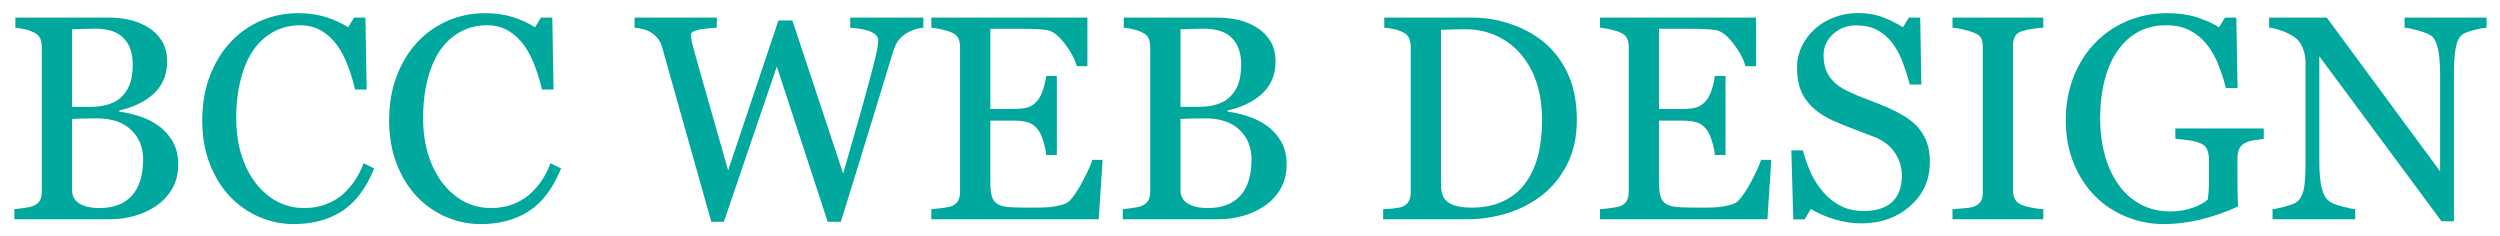
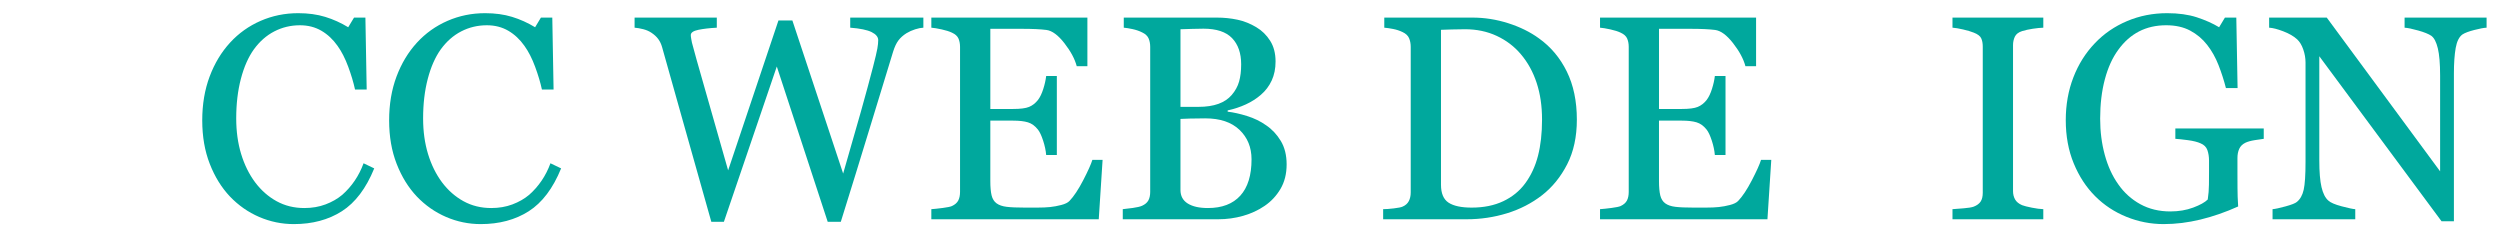
<svg xmlns="http://www.w3.org/2000/svg" version="1.1" id="Layer_1" x="0px" y="0px" width="349px" height="33px" viewBox="0 0 349 33" style="enable-background:new 0 0 349 33;" xml:space="preserve">
  <style type="text/css">
	.st0{fill:#00A89D;}
</style>
  <g>
-     <path class="st0" d="M22.023,17.495c0.82,0.555,1.501,1.283,2.043,2.182c0.542,0.9,0.813,1.991,0.813,3.274   c0,1.309-0.285,2.447-0.853,3.413c-0.569,0.965-1.31,1.759-2.222,2.38c-0.886,0.609-1.888,1.072-3.006,1.389   s-2.271,0.476-3.462,0.476H2.004v-1.409c0.317-0.026,0.78-0.083,1.389-0.168s1.045-0.188,1.31-0.308   c0.41-0.185,0.701-0.433,0.873-0.744c0.172-0.311,0.258-0.711,0.258-1.2V6.543c0-0.45-0.076-0.846-0.228-1.19   C5.453,5.009,5.152,4.731,4.703,4.52c-0.396-0.199-0.84-0.351-1.329-0.457c-0.49-0.106-0.9-0.172-1.23-0.198V2.456h12.995   c1.005,0,1.967,0.099,2.887,0.297s1.796,0.549,2.629,1.052c0.78,0.463,1.422,1.091,1.925,1.885   c0.502,0.793,0.754,1.759,0.754,2.896c0,0.992-0.179,1.875-0.536,2.649c-0.357,0.773-0.86,1.438-1.508,1.994   c-0.608,0.529-1.306,0.976-2.093,1.339c-0.787,0.364-1.637,0.645-2.55,0.843v0.179c0.807,0.093,1.709,0.294,2.708,0.605   C20.354,16.506,21.243,16.939,22.023,17.495z M17.225,13.246c0.488-0.57,0.828-1.193,1.02-1.869   c0.191-0.676,0.287-1.478,0.287-2.405c0-1.55-0.422-2.766-1.267-3.647c-0.845-0.881-2.177-1.322-3.999-1.322   c-0.422,0-0.953,0.01-1.593,0.03s-1.178,0.037-1.613,0.05v10.833h2.514c1.082,0,2.009-0.139,2.781-0.417   S16.75,13.803,17.225,13.246z M19.98,22.237c0-1.667-0.559-3.036-1.677-4.107s-2.715-1.607-4.792-1.607   c-0.847,0-1.561,0.01-2.143,0.029c-0.582,0.02-1.019,0.037-1.31,0.05v9.92c0,0.833,0.337,1.461,1.012,1.885   c0.675,0.423,1.614,0.635,2.817,0.635c1.971,0,3.479-0.575,4.524-1.726C19.457,26.165,19.98,24.472,19.98,22.237z" />
    <path class="st0" d="M41.02,31.284c-1.678,0-3.288-0.332-4.827-0.993c-1.54-0.662-2.904-1.615-4.094-2.859   c-1.176-1.244-2.115-2.763-2.815-4.557c-0.701-1.793-1.051-3.815-1.051-6.065s0.344-4.292,1.031-6.125   c0.687-1.833,1.639-3.411,2.854-4.735c1.203-1.31,2.623-2.323,4.262-3.038s3.39-1.072,5.253-1.072c1.387,0,2.643,0.172,3.766,0.516   c1.123,0.344,2.193,0.827,3.211,1.449l0.813-1.349h1.587l0.179,10.039h-1.627c-0.211-0.979-0.529-2.04-0.952-3.185   c-0.423-1.144-0.918-2.113-1.486-2.906C46.49,5.505,45.737,4.8,44.865,4.291c-0.872-0.509-1.869-0.764-2.992-0.764   c-1.281,0-2.474,0.285-3.577,0.854c-1.103,0.569-2.057,1.41-2.863,2.522c-0.766,1.072-1.368,2.436-1.803,4.09   c-0.436,1.655-0.654,3.501-0.654,5.54c0,1.8,0.228,3.452,0.684,4.954c0.456,1.502,1.106,2.823,1.952,3.961   c0.846,1.125,1.846,2.005,3.002,2.641c1.156,0.636,2.448,0.953,3.875,0.953c1.07,0,2.054-0.168,2.953-0.506   s1.678-0.784,2.339-1.339c0.66-0.582,1.242-1.243,1.744-1.984c0.502-0.741,0.912-1.548,1.229-2.42l1.488,0.714   c-1.136,2.791-2.643,4.785-4.52,5.982C45.844,30.686,43.61,31.284,41.02,31.284z" />
    <path class="st0" d="M67.11,31.284c-1.678,0-3.288-0.332-4.827-0.993c-1.54-0.662-2.904-1.615-4.094-2.859   c-1.176-1.244-2.115-2.763-2.815-4.557c-0.701-1.793-1.051-3.815-1.051-6.065s0.344-4.292,1.031-6.125   c0.687-1.833,1.639-3.411,2.854-4.735c1.203-1.31,2.623-2.323,4.262-3.038s3.39-1.072,5.253-1.072c1.387,0,2.643,0.172,3.766,0.516   c1.123,0.344,2.193,0.827,3.211,1.449l0.813-1.349H77.1l0.179,10.039h-1.627c-0.211-0.979-0.529-2.04-0.952-3.185   c-0.423-1.144-0.918-2.113-1.486-2.906C72.58,5.505,71.827,4.8,70.955,4.291c-0.872-0.509-1.869-0.764-2.992-0.764   c-1.281,0-2.474,0.285-3.577,0.854c-1.103,0.569-2.057,1.41-2.863,2.522c-0.766,1.072-1.368,2.436-1.803,4.09   c-0.436,1.655-0.654,3.501-0.654,5.54c0,1.8,0.228,3.452,0.684,4.954c0.456,1.502,1.106,2.823,1.952,3.961   c0.846,1.125,1.846,2.005,3.002,2.641c1.156,0.636,2.448,0.953,3.875,0.953c1.07,0,2.054-0.168,2.953-0.506   s1.678-0.784,2.339-1.339c0.66-0.582,1.242-1.243,1.744-1.984c0.502-0.741,0.912-1.548,1.229-2.42l1.488,0.714   c-1.136,2.791-2.643,4.785-4.52,5.982C71.934,30.686,69.7,31.284,67.11,31.284z" />
    <path class="st0" d="M128.903,3.865c-0.331,0.013-0.714,0.089-1.151,0.228c-0.437,0.139-0.84,0.321-1.21,0.545   c-0.463,0.291-0.837,0.625-1.121,1.002c-0.285,0.377-0.533,0.903-0.744,1.578c-0.939,3.055-2.031,6.624-3.273,10.704   c-1.244,4.081-2.586,8.429-4.028,13.045h-1.827l-7.107-21.684l-7.388,21.684h-1.752c-1.309-4.629-2.665-9.434-4.067-14.414   c-1.402-4.979-2.341-8.316-2.817-10.009c-0.119-0.41-0.294-0.774-0.526-1.091s-0.546-0.608-0.942-0.873   c-0.331-0.225-0.718-0.393-1.161-0.506c-0.443-0.112-0.843-0.182-1.201-0.208V2.456h11.477v1.409   c-1.005,0.053-1.862,0.152-2.569,0.297c-0.708,0.146-1.061,0.39-1.061,0.734c0,0.132,0.02,0.307,0.059,0.525   s0.072,0.394,0.099,0.526c0.304,1.164,0.842,3.089,1.615,5.773c0.773,2.685,1.919,6.705,3.439,12.062l7.026-20.93h1.941   l7.09,21.376c0.956-3.286,1.778-6.158,2.468-8.615s1.261-4.561,1.712-6.31c0.318-1.232,0.517-2.076,0.596-2.533   c0.08-0.456,0.119-0.843,0.119-1.161c0-0.449-0.308-0.826-0.922-1.131c-0.615-0.304-1.61-0.509-2.986-0.615V2.456h10.211V3.865z" />
    <path class="st0" d="M153.922,22.316l-0.536,8.293h-23.372v-1.409c0.397-0.026,0.926-0.083,1.587-0.168   c0.661-0.086,1.091-0.175,1.29-0.268c0.423-0.198,0.717-0.456,0.883-0.774c0.166-0.317,0.248-0.721,0.248-1.21V6.543   c0-0.437-0.073-0.823-0.218-1.161s-0.45-0.612-0.913-0.823c-0.357-0.172-0.836-0.324-1.438-0.457   c-0.602-0.132-1.081-0.211-1.438-0.238V2.456h21.785v6.785h-1.488c-0.265-1.005-0.836-2.073-1.716-3.204   c-0.879-1.131-1.716-1.749-2.51-1.855c-0.41-0.053-0.899-0.092-1.468-0.119c-0.569-0.026-1.217-0.04-1.944-0.04h-4.424v11.19h3.174   c1.019,0,1.763-0.096,2.232-0.288c0.469-0.192,0.883-0.513,1.24-0.962c0.291-0.384,0.539-0.896,0.744-1.538s0.34-1.247,0.407-1.815   h1.488v11.031h-1.488c-0.053-0.635-0.195-1.306-0.427-2.014s-0.473-1.22-0.724-1.538c-0.41-0.516-0.876-0.854-1.398-1.012   c-0.523-0.159-1.214-0.238-2.074-0.238h-3.174v8.438c0,0.845,0.06,1.512,0.179,2c0.119,0.489,0.35,0.858,0.694,1.109   c0.344,0.251,0.813,0.413,1.409,0.485c0.595,0.073,1.441,0.109,2.54,0.109c0.437,0,1.012,0,1.726,0s1.316-0.026,1.806-0.079   c0.502-0.053,1.021-0.149,1.557-0.288c0.536-0.139,0.916-0.327,1.141-0.565c0.608-0.635,1.247-1.597,1.915-2.887   c0.667-1.29,1.094-2.238,1.28-2.847H153.922z" />
    <path class="st0" d="M176.758,17.495c0.82,0.555,1.501,1.283,2.043,2.182c0.542,0.9,0.813,1.991,0.813,3.274   c0,1.309-0.285,2.447-0.853,3.413c-0.569,0.965-1.31,1.759-2.222,2.38c-0.886,0.609-1.888,1.072-3.006,1.389   s-2.271,0.476-3.462,0.476h-13.333v-1.409c0.317-0.026,0.78-0.083,1.389-0.168s1.045-0.188,1.31-0.308   c0.41-0.185,0.701-0.433,0.873-0.744c0.172-0.311,0.258-0.711,0.258-1.2V6.543c0-0.45-0.076-0.846-0.228-1.19   c-0.152-0.344-0.453-0.622-0.903-0.833c-0.396-0.199-0.84-0.351-1.329-0.457c-0.49-0.106-0.9-0.172-1.23-0.198V2.456h12.995   c1.005,0,1.967,0.099,2.887,0.297s1.796,0.549,2.629,1.052c0.78,0.463,1.422,1.091,1.925,1.885   c0.502,0.793,0.754,1.759,0.754,2.896c0,0.992-0.179,1.875-0.536,2.649c-0.357,0.773-0.86,1.438-1.508,1.994   c-0.608,0.529-1.306,0.976-2.093,1.339c-0.787,0.364-1.637,0.645-2.55,0.843v0.179c0.807,0.093,1.709,0.294,2.708,0.605   C175.088,16.506,175.978,16.939,176.758,17.495z M171.96,13.246c0.488-0.57,0.828-1.193,1.02-1.869   c0.191-0.676,0.287-1.478,0.287-2.405c0-1.55-0.422-2.766-1.267-3.647c-0.845-0.881-2.177-1.322-3.999-1.322   c-0.422,0-0.953,0.01-1.593,0.03s-1.178,0.037-1.613,0.05v10.833h2.514c1.082,0,2.009-0.139,2.781-0.417   S171.485,13.803,171.96,13.246z M174.715,22.237c0-1.667-0.559-3.036-1.677-4.107s-2.715-1.607-4.792-1.607   c-0.847,0-1.561,0.01-2.143,0.029c-0.582,0.02-1.019,0.037-1.31,0.05v9.92c0,0.833,0.337,1.461,1.012,1.885   c0.675,0.423,1.614,0.635,2.817,0.635c1.971,0,3.479-0.575,4.524-1.726C174.192,26.165,174.715,24.472,174.715,22.237z" />
    <path class="st0" d="M220.129,16.701c0,2.394-0.45,4.471-1.349,6.23c-0.899,1.759-2.07,3.201-3.512,4.325   c-1.455,1.125-3.088,1.964-4.9,2.52c-1.812,0.556-3.684,0.833-5.615,0.833h-11.666v-1.409c0.383,0,0.883-0.036,1.498-0.109   c0.615-0.073,1.022-0.156,1.22-0.248c0.397-0.172,0.685-0.427,0.863-0.764c0.178-0.337,0.268-0.744,0.268-1.22V6.543   c0-0.45-0.076-0.853-0.228-1.21c-0.152-0.357-0.453-0.641-0.903-0.853c-0.41-0.198-0.853-0.344-1.329-0.437   c-0.476-0.092-0.886-0.152-1.23-0.178V2.456h12.301c1.693,0,3.359,0.261,5,0.784c1.64,0.522,3.068,1.227,4.285,2.113   c1.653,1.177,2.95,2.718,3.889,4.623C219.66,11.88,220.129,14.122,220.129,16.701z M215.269,16.691c0-1.89-0.251-3.598-0.754-5.125   c-0.503-1.526-1.237-2.858-2.202-3.995c-0.913-1.083-2.034-1.936-3.363-2.557c-1.33-0.621-2.808-0.932-4.435-0.932   c-0.542,0-1.154,0.01-1.835,0.03c-0.682,0.02-1.188,0.036-1.518,0.049v21.628c0,1.203,0.351,2.036,1.052,2.498   c0.701,0.462,1.779,0.694,3.234,0.694c1.68,0,3.148-0.297,4.404-0.892c1.257-0.595,2.275-1.421,3.056-2.479   c0.82-1.11,1.418-2.396,1.795-3.856S215.269,18.608,215.269,16.691z" />
    <path class="st0" d="M247.271,22.316l-0.536,8.293h-23.372v-1.409c0.397-0.026,0.926-0.083,1.587-0.168   c0.661-0.086,1.091-0.175,1.29-0.268c0.423-0.198,0.717-0.456,0.883-0.774c0.166-0.317,0.248-0.721,0.248-1.21V6.543   c0-0.437-0.073-0.823-0.218-1.161s-0.45-0.612-0.913-0.823c-0.357-0.172-0.836-0.324-1.438-0.457   c-0.602-0.132-1.081-0.211-1.438-0.238V2.456h21.785v6.785h-1.488c-0.265-1.005-0.836-2.073-1.717-3.204   c-0.879-1.131-1.715-1.749-2.51-1.855c-0.41-0.053-0.898-0.092-1.468-0.119c-0.569-0.026-1.217-0.04-1.944-0.04h-4.424v11.19h3.174   c1.019,0,1.763-0.096,2.232-0.288c0.469-0.192,0.883-0.513,1.24-0.962c0.291-0.384,0.539-0.896,0.744-1.538s0.34-1.247,0.406-1.815   h1.488v11.031h-1.488c-0.053-0.635-0.195-1.306-0.427-2.014s-0.473-1.22-0.724-1.538c-0.411-0.516-0.877-0.854-1.399-1.012   c-0.523-0.159-1.214-0.238-2.074-0.238h-3.174v8.438c0,0.845,0.06,1.512,0.179,2c0.119,0.489,0.35,0.858,0.694,1.109   c0.344,0.251,0.813,0.413,1.409,0.485c0.595,0.073,1.441,0.109,2.54,0.109c0.437,0,1.012,0,1.726,0   c0.715,0,1.316-0.026,1.806-0.079c0.503-0.053,1.021-0.149,1.558-0.288c0.535-0.139,0.916-0.327,1.141-0.565   c0.607-0.635,1.246-1.597,1.914-2.887s1.095-2.238,1.28-2.847H247.271z" />
-     <path class="st0" d="M267.667,17.693c0.595,0.662,1.034,1.386,1.319,2.172c0.284,0.787,0.427,1.703,0.427,2.748   c0,2.487-0.919,4.537-2.758,6.15c-1.839,1.614-4.12,2.42-6.845,2.42c-1.258,0-2.514-0.195-3.77-0.585   c-1.258-0.39-2.342-0.863-3.254-1.419l-0.854,1.449h-1.588l-0.277-9.643h1.607c0.33,1.19,0.717,2.265,1.16,3.224   s1.029,1.855,1.756,2.688c0.688,0.78,1.492,1.402,2.411,1.865c0.919,0.463,1.987,0.694,3.204,0.694   c0.912,0,1.709-0.119,2.391-0.357s1.233-0.576,1.656-1.013c0.424-0.437,0.738-0.95,0.943-1.54c0.205-0.589,0.307-1.268,0.307-2.036   c0-1.126-0.316-2.175-0.951-3.149c-0.636-0.973-1.582-1.712-2.838-2.215c-0.859-0.342-1.846-0.721-2.956-1.136   c-1.111-0.415-2.07-0.807-2.877-1.176c-1.587-0.714-2.821-1.65-3.7-2.807c-0.88-1.157-1.319-2.668-1.319-4.532   c0-1.071,0.218-2.069,0.655-2.995c0.436-0.926,1.058-1.752,1.864-2.479c0.767-0.688,1.673-1.226,2.718-1.616   s2.137-0.585,3.273-0.585c1.297,0,2.457,0.199,3.482,0.595c1.025,0.397,1.961,0.86,2.808,1.389l0.813-1.349h1.588l0.158,9.345   h-1.607c-0.291-1.071-0.618-2.096-0.982-3.075c-0.363-0.979-0.836-1.865-1.418-2.659c-0.568-0.767-1.264-1.379-2.084-1.835   c-0.82-0.456-1.824-0.685-3.016-0.685c-1.256,0-2.328,0.404-3.213,1.21c-0.887,0.807-1.33,1.792-1.33,2.956   c0,1.217,0.284,2.226,0.854,3.026c0.568,0.8,1.395,1.458,2.48,1.974c0.965,0.463,1.914,0.863,2.846,1.2   c0.934,0.337,1.836,0.698,2.709,1.082c0.793,0.344,1.558,0.734,2.291,1.17C266.486,16.602,267.125,17.111,267.667,17.693z" />
    <path class="st0" d="M285.246,30.609h-12.679v-1.409c0.356-0.026,0.873-0.066,1.548-0.119c0.674-0.053,1.15-0.132,1.428-0.238   c0.438-0.172,0.754-0.407,0.953-0.705c0.198-0.297,0.297-0.711,0.297-1.24V6.503c0-0.463-0.072-0.85-0.218-1.161   c-0.146-0.311-0.489-0.572-1.032-0.784c-0.396-0.159-0.896-0.308-1.498-0.446c-0.602-0.139-1.094-0.222-1.478-0.248V2.456h12.679   v1.409c-0.41,0.013-0.9,0.062-1.469,0.148c-0.568,0.086-1.064,0.195-1.488,0.328c-0.503,0.159-0.84,0.417-1.012,0.773   c-0.172,0.357-0.258,0.754-0.258,1.19v20.376c0,0.437,0.096,0.823,0.287,1.161c0.191,0.337,0.52,0.605,0.982,0.803   c0.277,0.106,0.73,0.222,1.359,0.347c0.628,0.126,1.16,0.195,1.598,0.208V30.609z" />
    <path class="st0" d="M316.018,19.38c-0.316,0.04-0.743,0.103-1.279,0.188c-0.535,0.086-0.969,0.208-1.299,0.367   c-0.397,0.199-0.679,0.48-0.844,0.843c-0.166,0.364-0.248,0.791-0.248,1.28v2.183c0,1.587,0.01,2.659,0.029,3.214   c0.021,0.556,0.043,1.012,0.07,1.369c-1.76,0.793-3.512,1.402-5.258,1.825c-1.746,0.423-3.459,0.635-5.139,0.635   c-1.799,0-3.531-0.338-5.198-1.013s-3.122-1.634-4.365-2.879c-1.257-1.257-2.255-2.786-2.995-4.586   c-0.742-1.8-1.111-3.812-1.111-6.036c0-2.144,0.354-4.132,1.061-5.965c0.708-1.833,1.71-3.425,3.006-4.775   c1.257-1.323,2.755-2.352,4.494-3.087s3.602-1.102,5.586-1.102c1.586,0,2.969,0.192,4.146,0.575   c1.177,0.384,2.215,0.847,3.114,1.389l0.813-1.349h1.588l0.178,9.841h-1.627c-0.277-1.084-0.622-2.153-1.033-3.205   c-0.41-1.051-0.939-1.994-1.588-2.827c-0.649-0.833-1.44-1.498-2.374-1.994c-0.934-0.496-2.049-0.744-3.347-0.744   c-1.417,0-2.682,0.288-3.794,0.864s-2.079,1.433-2.899,2.571c-0.809,1.099-1.431,2.469-1.867,4.11   c-0.438,1.642-0.656,3.475-0.656,5.5c0,1.787,0.215,3.472,0.646,5.053c0.431,1.582,1.057,2.949,1.878,4.101   c0.82,1.178,1.848,2.104,3.079,2.78c1.231,0.675,2.629,1.012,4.192,1.012c1.165,0,2.228-0.179,3.188-0.536   c0.961-0.357,1.639-0.734,2.037-1.131c0.105-0.688,0.162-1.382,0.168-2.083c0.008-0.701,0.011-1.296,0.011-1.786v-1.548   c0-0.556-0.077-1.048-0.229-1.478c-0.151-0.43-0.466-0.744-0.942-0.942c-0.437-0.198-1.028-0.347-1.775-0.446   c-0.748-0.099-1.333-0.162-1.756-0.188v-1.449h12.34V19.38z" />
    <path class="st0" d="M347.128,3.865c-0.37,0.013-0.939,0.119-1.706,0.317c-0.768,0.198-1.316,0.403-1.646,0.615   c-0.477,0.331-0.797,0.966-0.963,1.905c-0.166,0.939-0.248,2.13-0.248,3.571v20.614h-1.727L323.775,7.853v14.523   c0,1.627,0.103,2.877,0.308,3.75s0.519,1.495,0.942,1.865c0.305,0.292,0.933,0.562,1.885,0.813c0.953,0.251,1.58,0.384,1.885,0.397   v1.409h-11.547v-1.409c0.357-0.026,0.959-0.155,1.806-0.387s1.376-0.44,1.587-0.625c0.463-0.37,0.781-0.936,0.953-1.696   s0.258-2.06,0.258-3.899V8.726c0-0.608-0.106-1.217-0.318-1.826c-0.211-0.608-0.496-1.078-0.853-1.408   c-0.476-0.437-1.121-0.81-1.935-1.121c-0.813-0.311-1.472-0.479-1.975-0.506V2.456h8.044l15.825,21.463V10.53   c0-1.64-0.106-2.899-0.318-3.779c-0.211-0.879-0.516-1.464-0.912-1.755c-0.371-0.251-0.976-0.496-1.815-0.734   c-0.841-0.238-1.479-0.37-1.915-0.396V2.456h11.448V3.865z" />
  </g>
</svg>